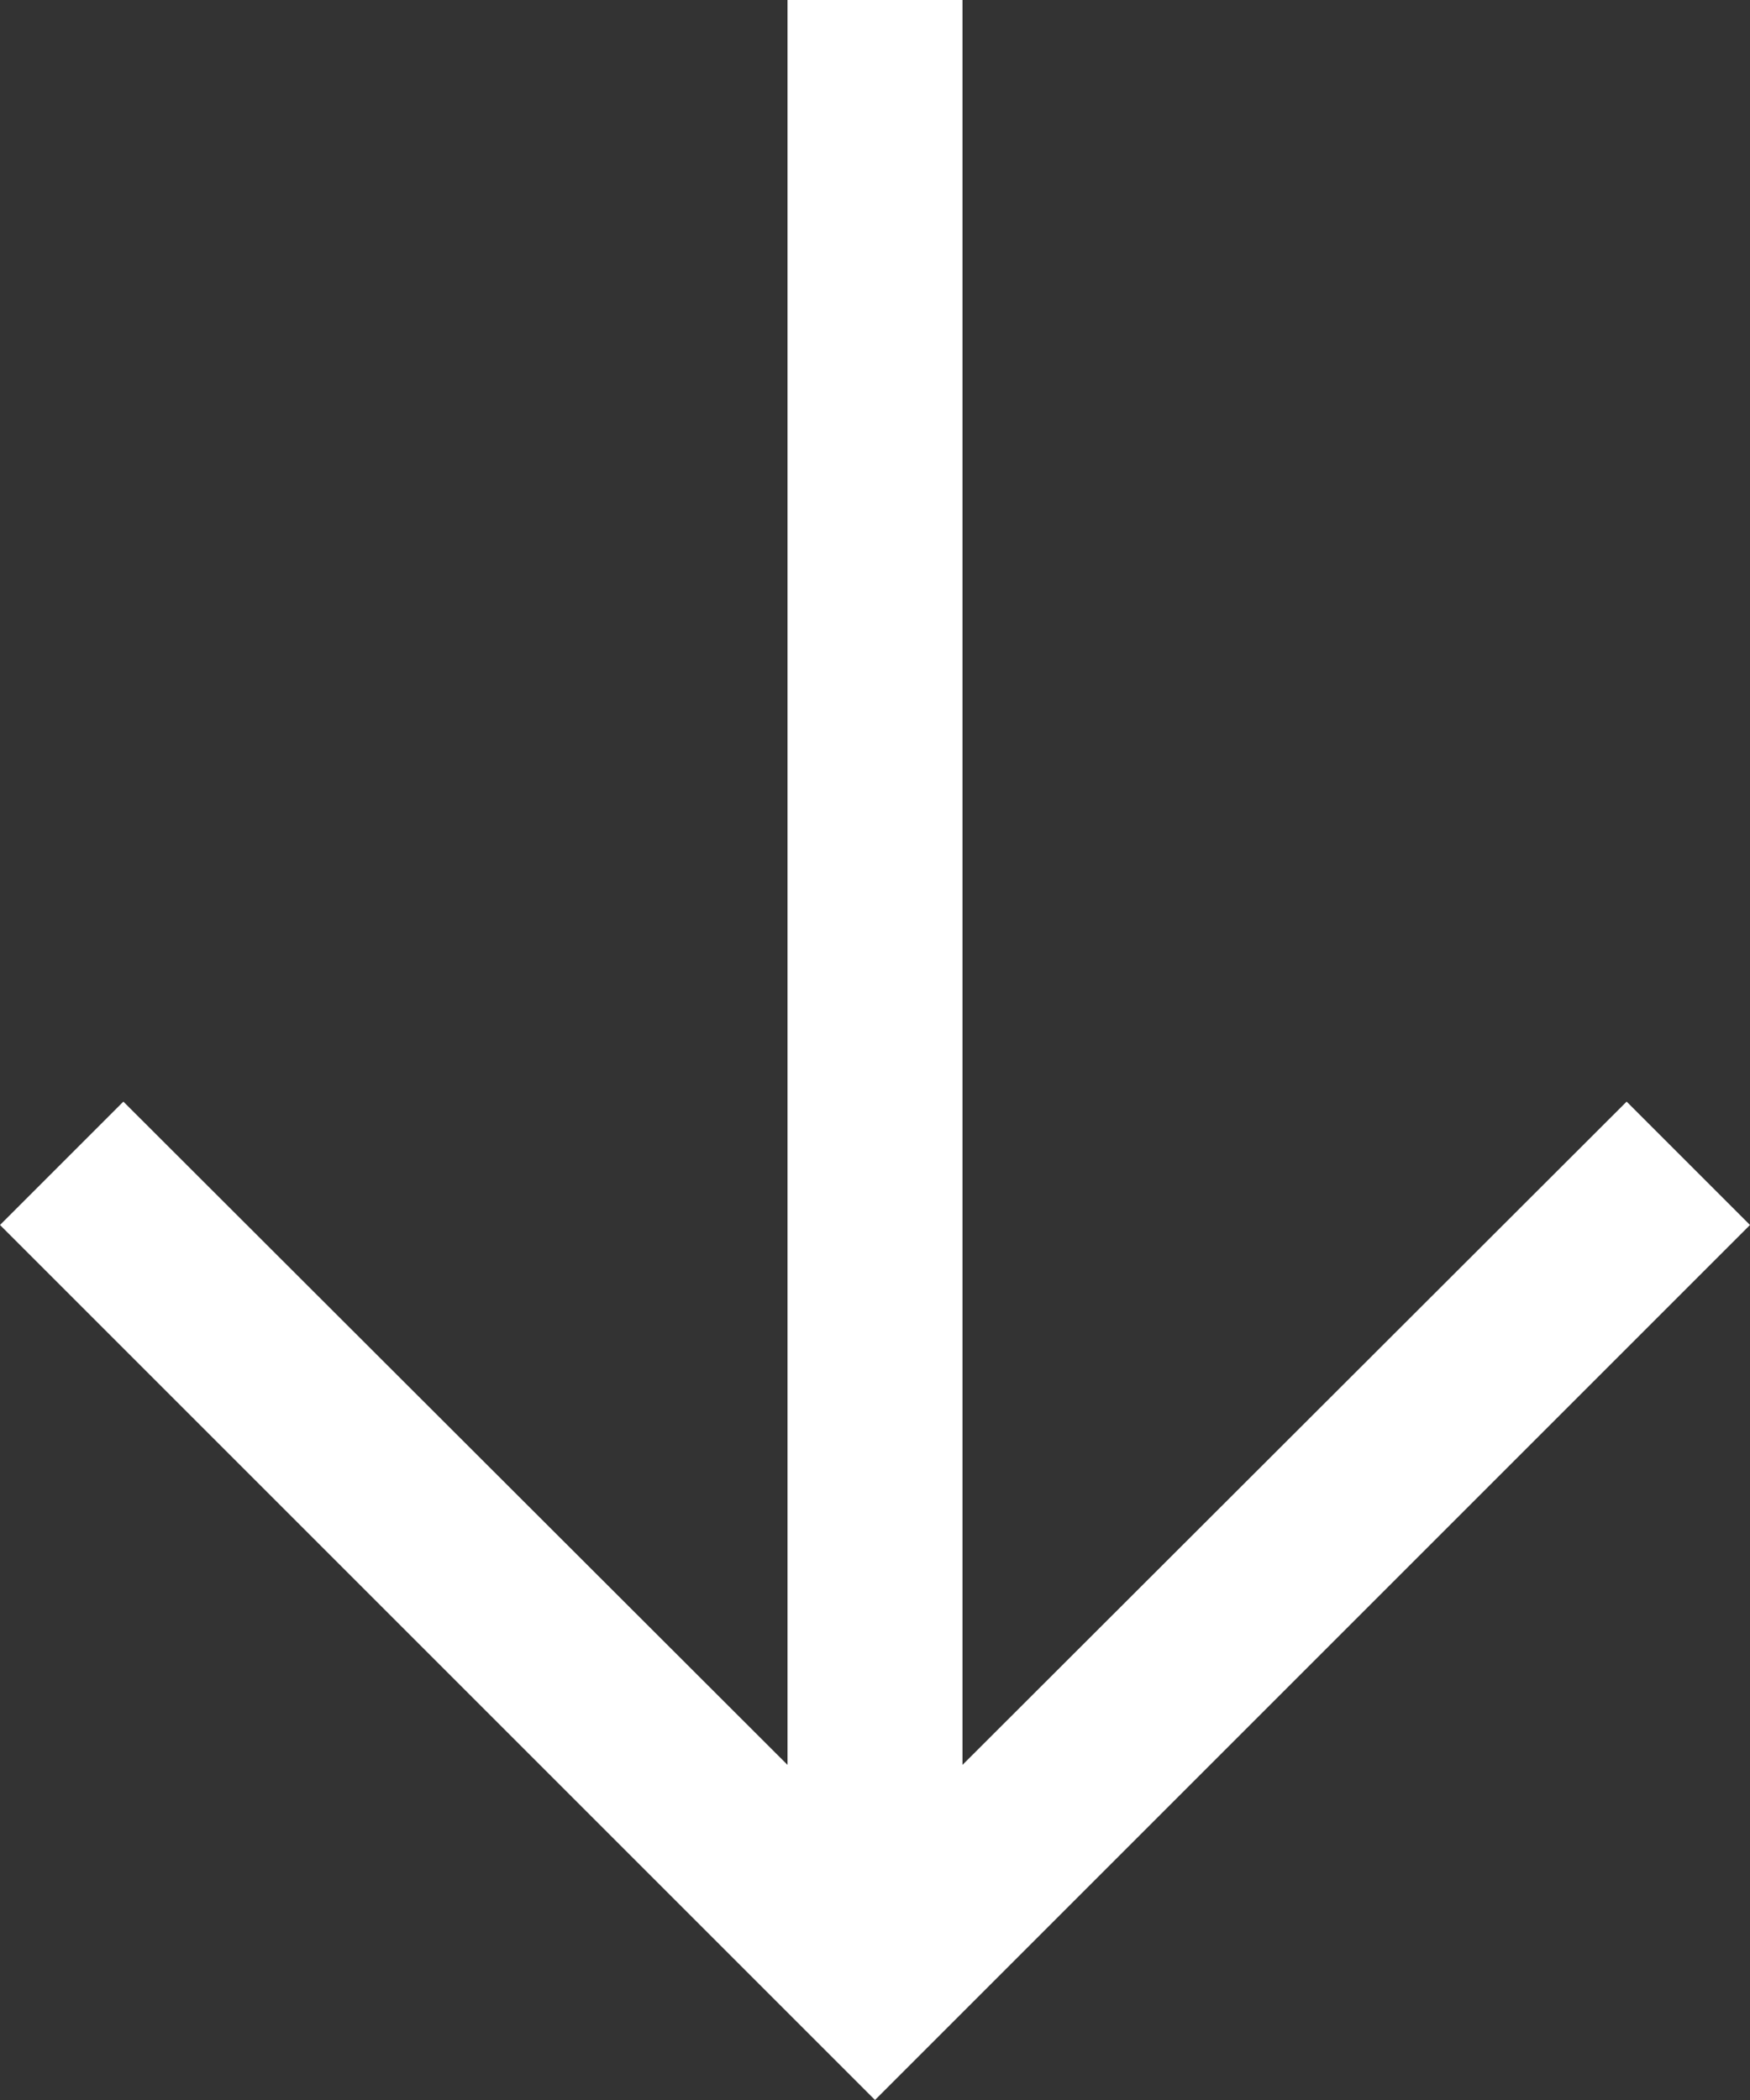
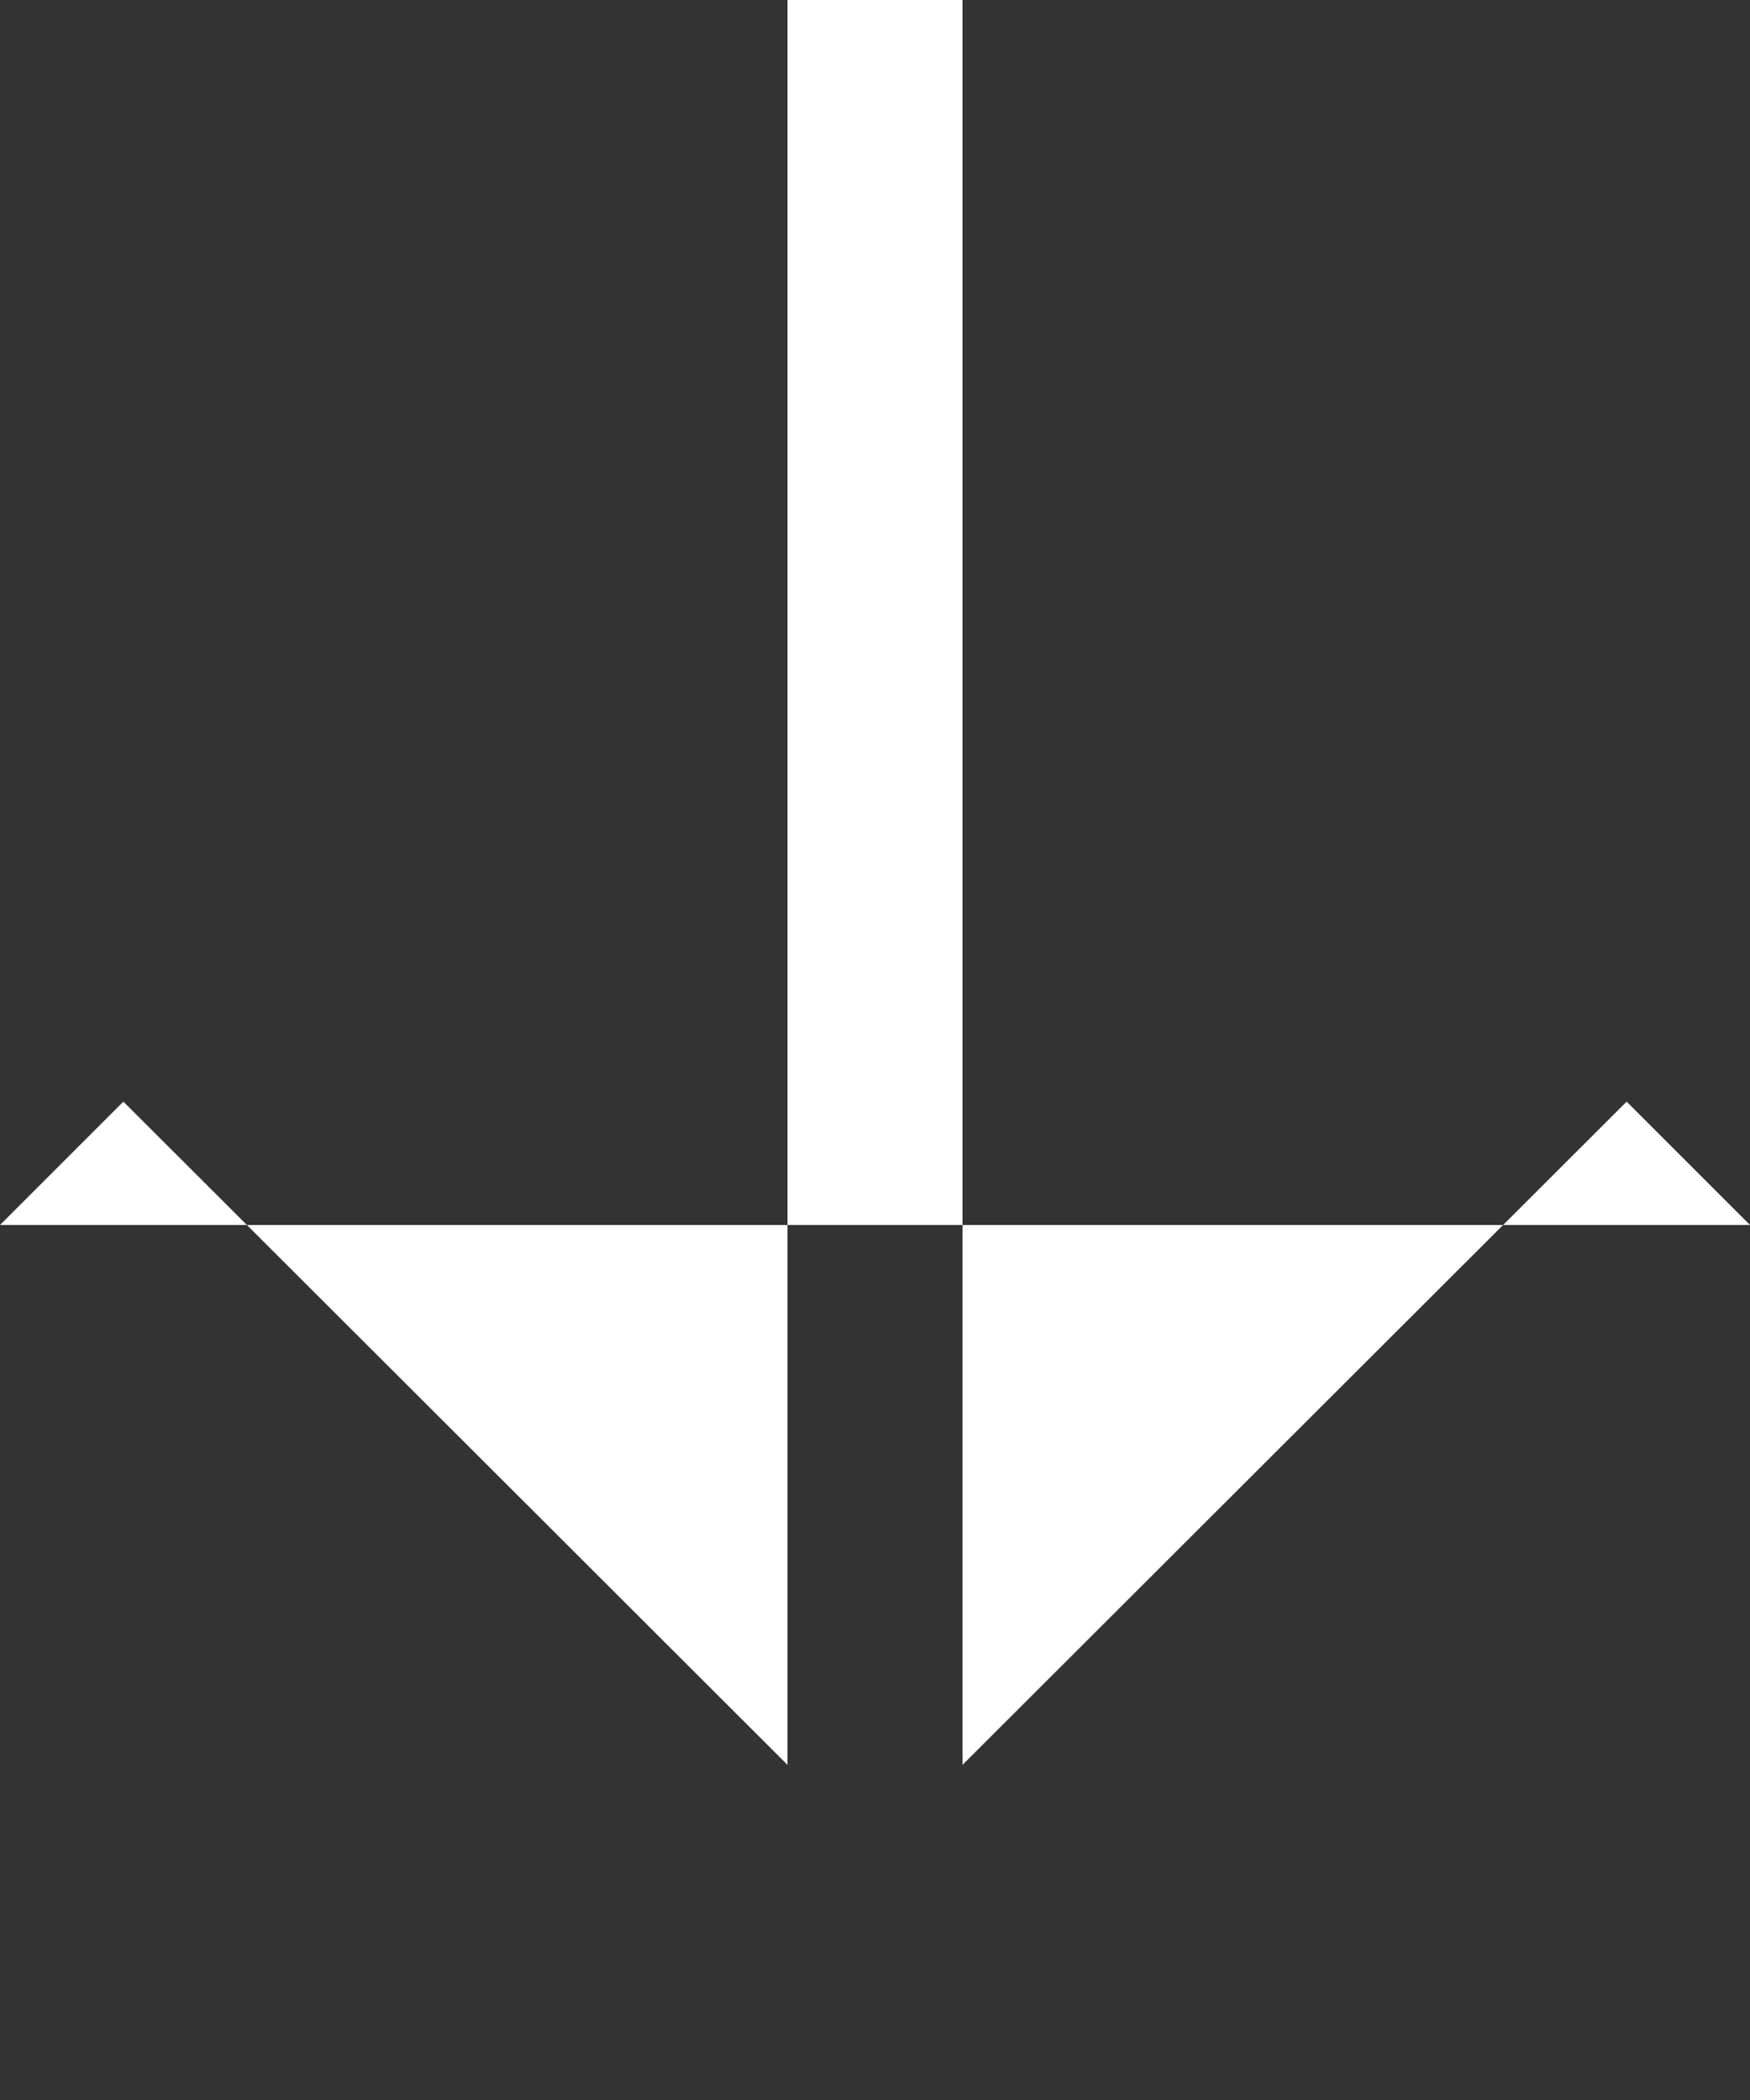
<svg xmlns="http://www.w3.org/2000/svg" fill="none" height="100%" overflow="visible" preserveAspectRatio="none" style="display: block;" viewBox="0 0 10 12" width="100%">
  <rect x="0" y="0" width="10" height="12" fill="#333333" stroke="none" />
-   <path d="M9.295 6.295L5.5 10.085V0H4.5V10.085L0.705 6.295L0 7L5 12L10 7L9.295 6.295Z" fill="white" id="Vector" />
+   <path d="M9.295 6.295L5.5 10.085V0H4.5V10.085L0.705 6.295L0 7L10 7L9.295 6.295Z" fill="white" id="Vector" />
</svg>